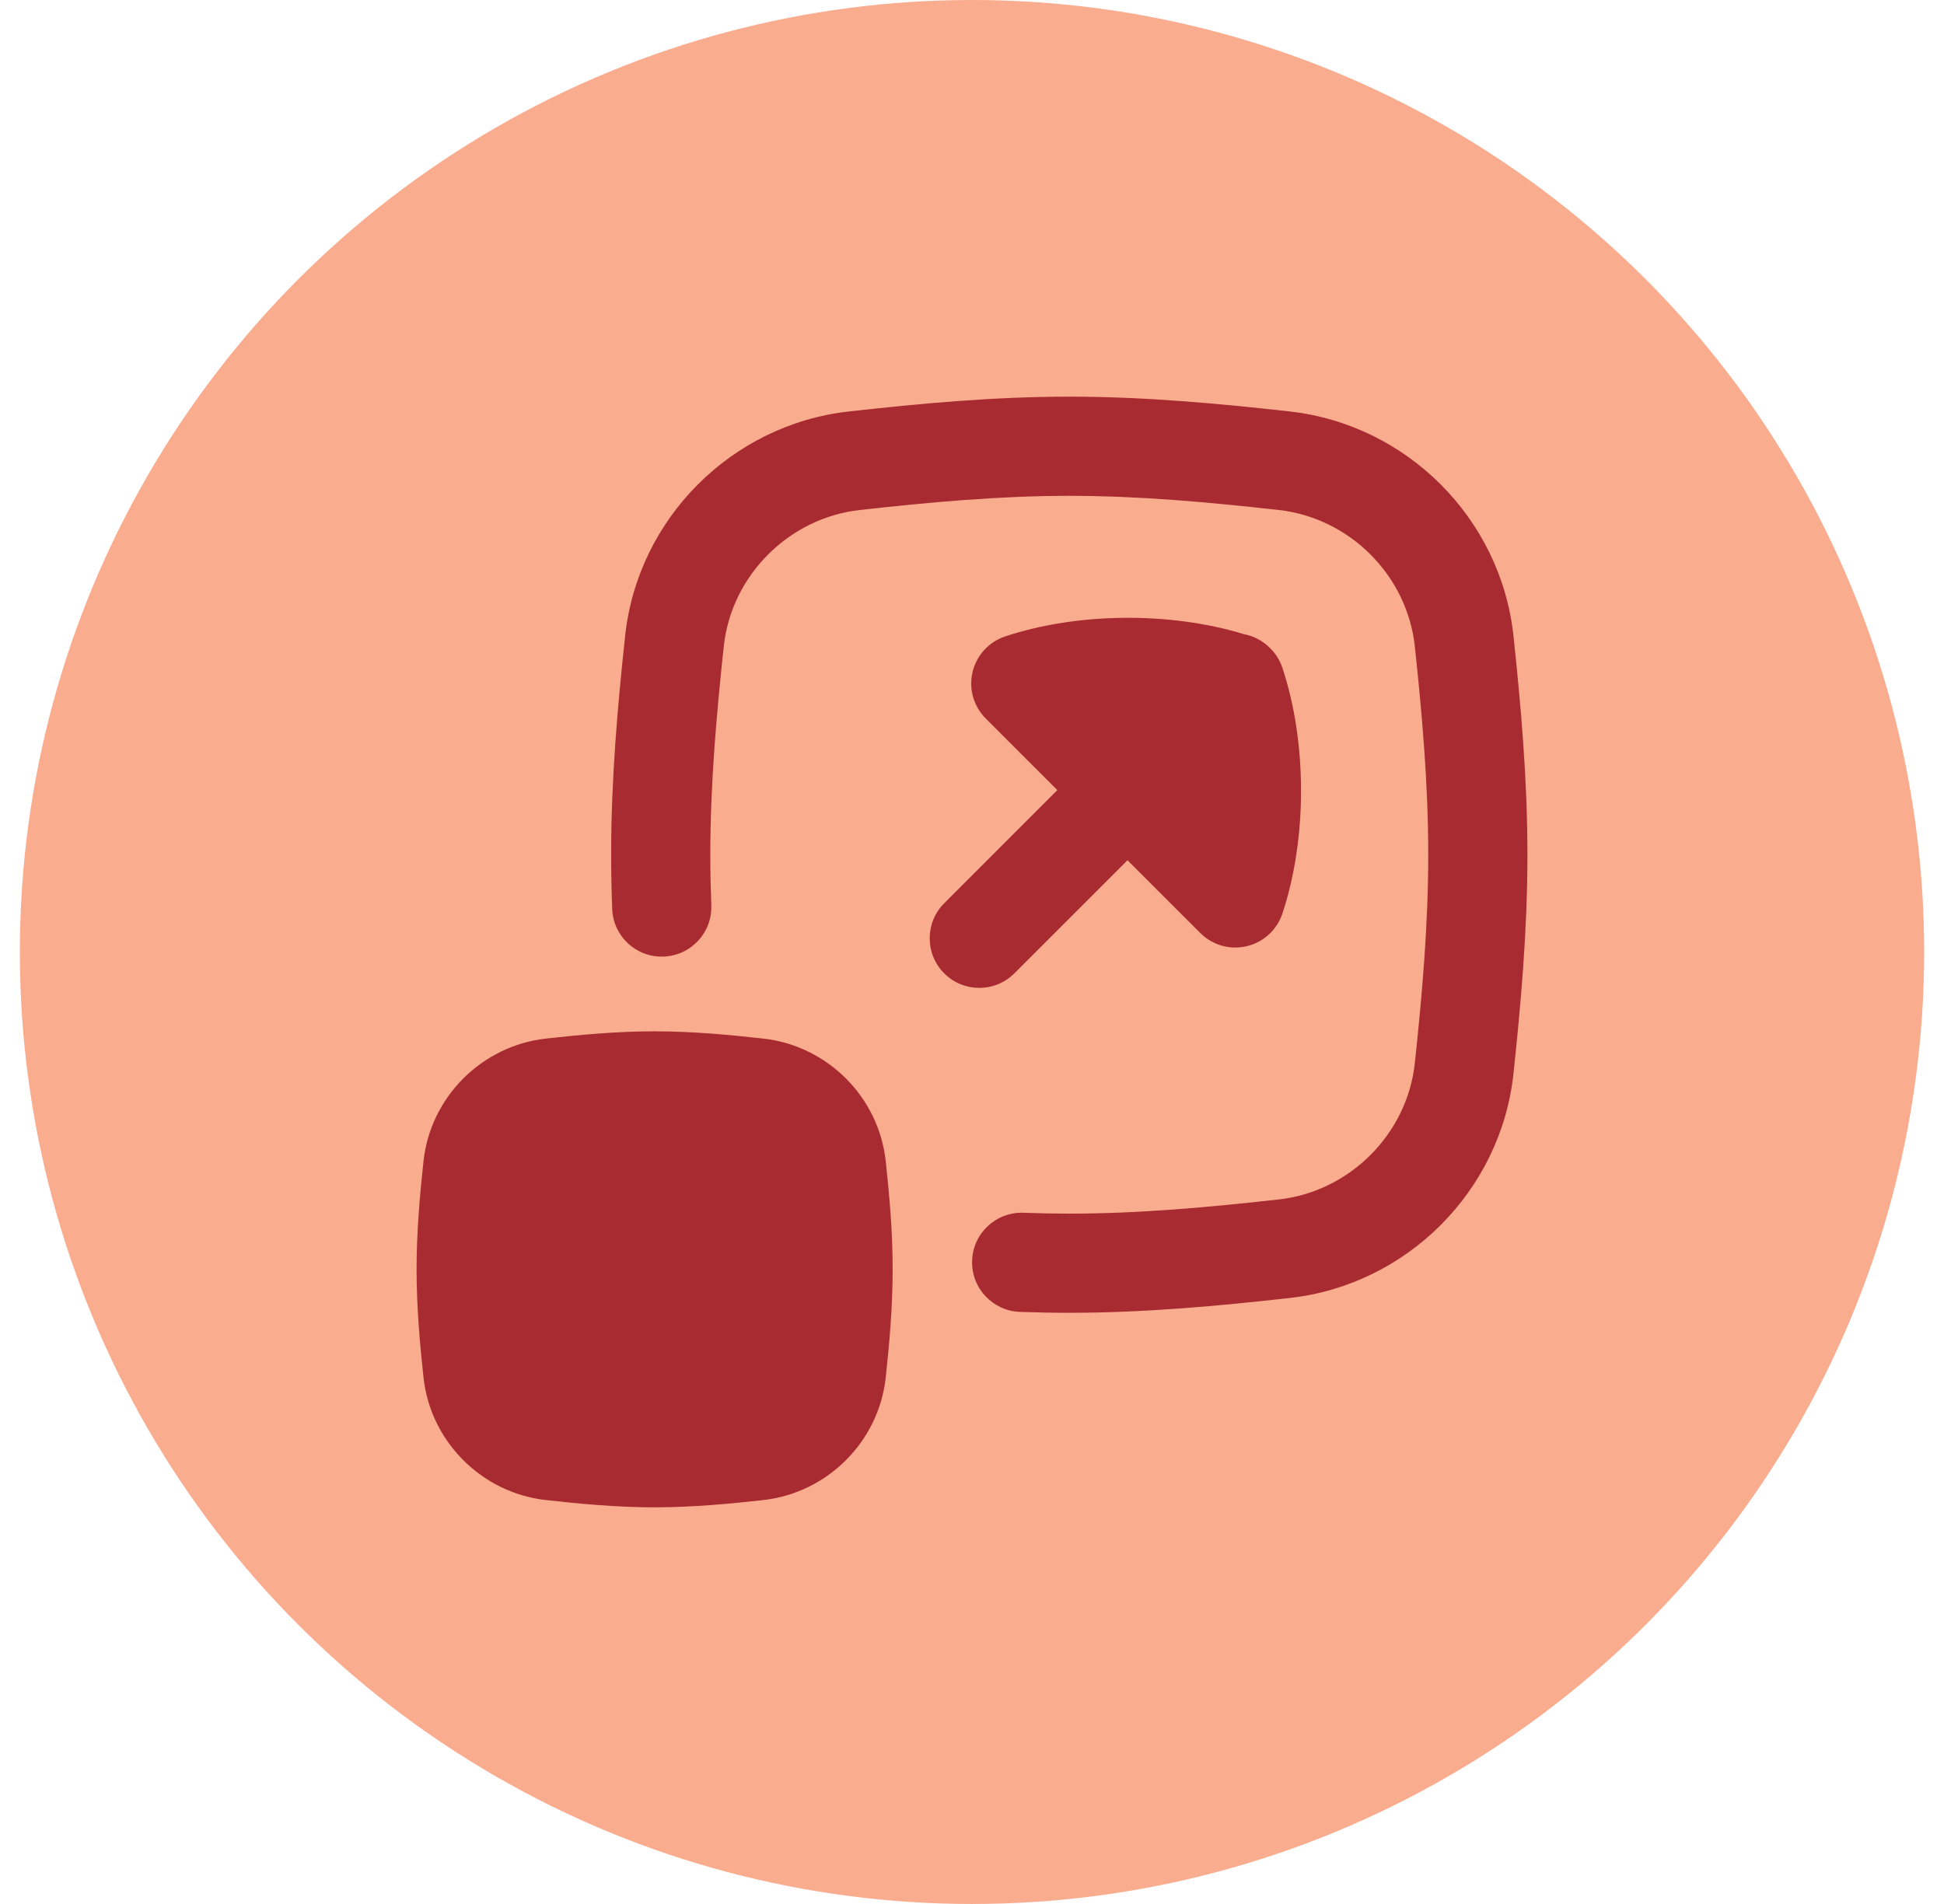
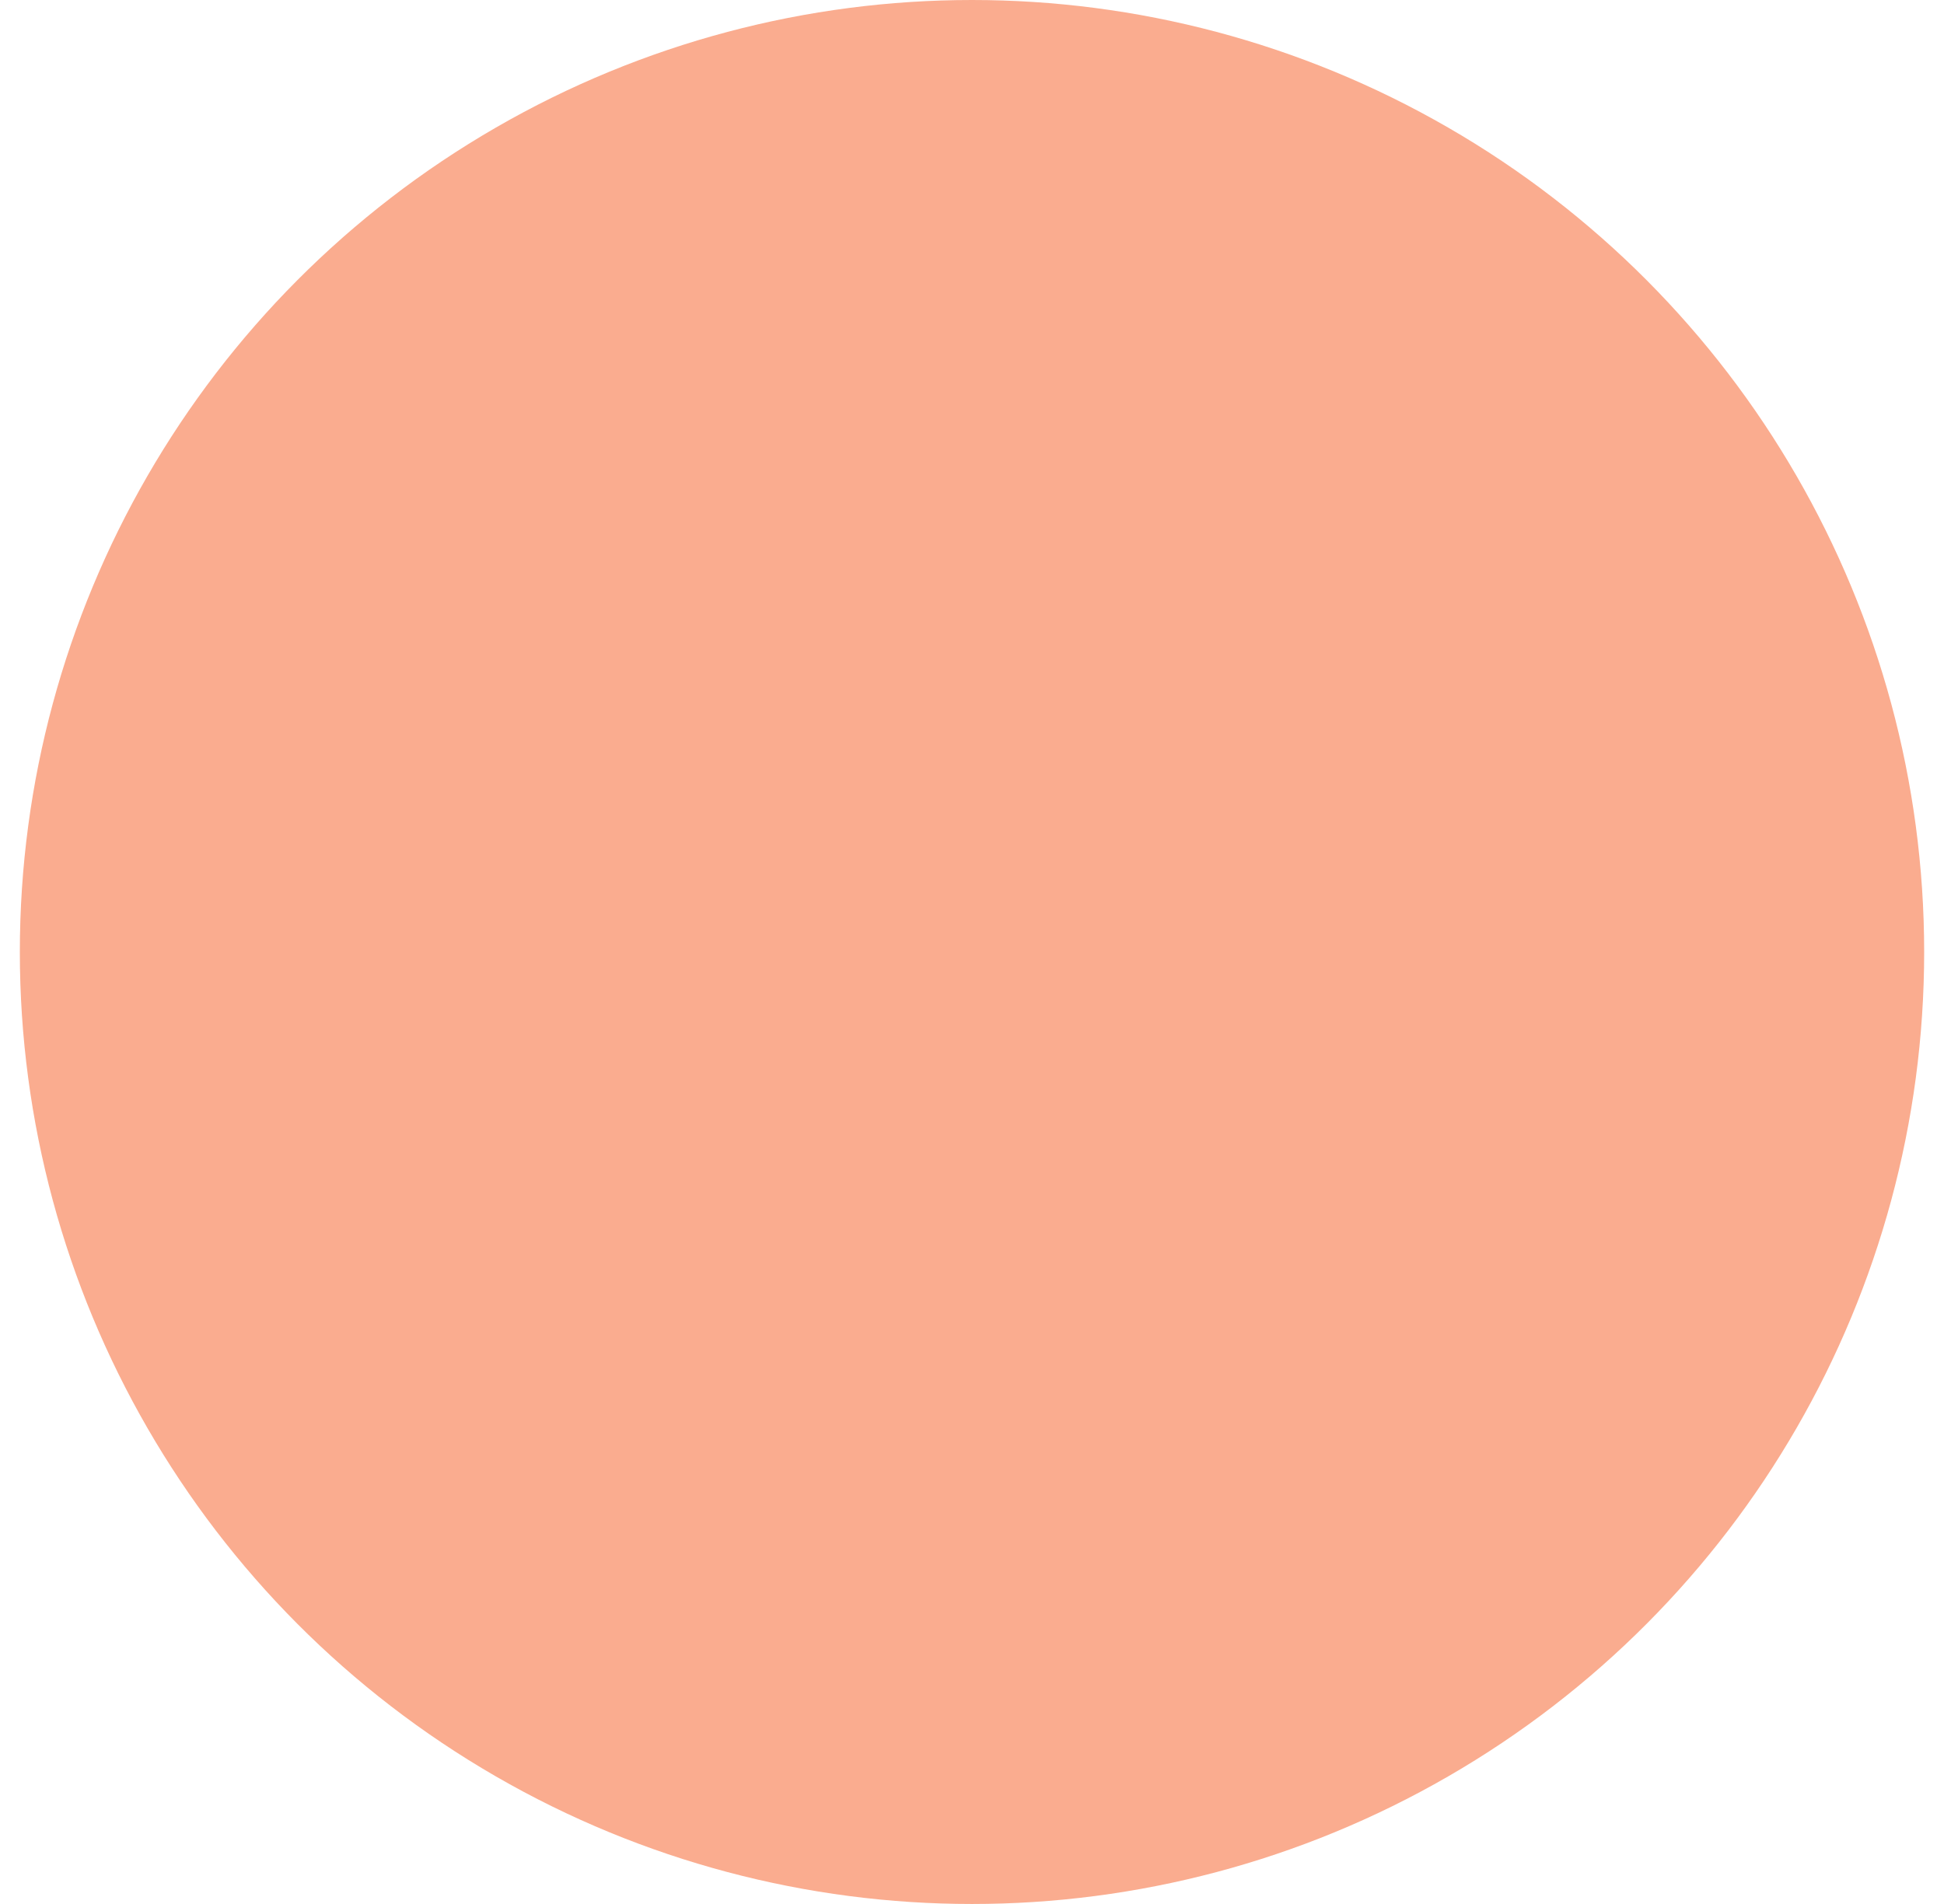
<svg xmlns="http://www.w3.org/2000/svg" width="49" height="48" viewBox="0 0 49 48" fill="none">
  <circle cx="24.5" cy="24" r="24" fill="#FAAC8F" />
  <g clip-path="url(#clip0_787_34602)">
-     <path fill-rule="evenodd" clip-rule="evenodd" d="M21.397 10.373C23.17 10.175 25.036 10 26.952 10C28.869 10 30.734 10.175 32.507 10.373C35.46 10.702 37.831 13.07 38.148 16.03C38.336 17.794 38.5 19.646 38.5 21.548C38.5 23.45 38.336 25.302 38.148 27.067C37.831 30.026 35.46 32.394 32.507 32.723C30.734 32.921 28.869 33.096 26.952 33.096C26.534 33.096 26.119 33.088 25.707 33.073C25.017 33.048 24.478 32.468 24.503 31.778C24.528 31.088 25.108 30.549 25.798 30.574C26.182 30.588 26.567 30.596 26.952 30.596C28.726 30.596 30.479 30.434 32.23 30.239C34.023 30.039 35.47 28.588 35.662 26.801C35.848 25.06 36 23.314 36 21.548C36 19.782 35.848 18.036 35.662 16.296C35.47 14.508 34.023 13.057 32.23 12.857C30.479 12.662 28.726 12.5 26.952 12.5C25.179 12.5 23.426 12.662 21.674 12.857C19.882 13.057 18.434 14.508 18.243 16.296C18.057 18.036 17.904 19.782 17.904 21.548C17.904 21.973 17.913 22.397 17.929 22.82C17.955 23.51 17.417 24.09 16.727 24.116C16.038 24.143 15.457 23.605 15.431 22.915C15.414 22.463 15.404 22.007 15.404 21.548C15.404 19.646 15.568 17.794 15.757 16.03C16.074 13.07 18.445 10.702 21.397 10.373ZM32.323 16.835C32.257 16.637 32.144 16.462 31.997 16.323C31.814 16.144 31.59 16.032 31.355 15.988C29.502 15.419 27.155 15.438 25.335 16.045C24.924 16.182 24.613 16.522 24.514 16.943C24.414 17.365 24.54 17.808 24.847 18.114L26.651 19.919L23.8 22.771C23.312 23.259 23.312 24.051 23.8 24.539C24.288 25.027 25.079 25.027 25.567 24.539L28.419 21.687L30.254 23.521C30.56 23.828 31.003 23.954 31.425 23.854C31.846 23.755 32.186 23.444 32.323 23.033C32.95 21.154 32.95 18.714 32.323 16.835ZM13.759 26.183C14.624 26.087 15.547 26 16.5 26C17.453 26 18.376 26.087 19.241 26.183C20.857 26.364 22.153 27.658 22.326 29.279C22.419 30.139 22.5 31.055 22.5 32C22.5 32.945 22.419 33.861 22.326 34.721C22.153 36.342 20.857 37.636 19.241 37.817C18.376 37.913 17.453 38 16.5 38C15.547 38 14.624 37.913 13.759 37.817C12.143 37.636 10.847 36.342 10.674 34.721C10.582 33.861 10.5 32.945 10.5 32C10.5 31.055 10.582 30.139 10.674 29.279C10.847 27.658 12.143 26.364 13.759 26.183Z" fill="#A72B30" />
-   </g>
+     </g>
  <defs>
    <clipPath id="clip0_787_34602">
-       <rect width="28" height="28" fill="white" transform="translate(10.5 10)" />
-     </clipPath>
+       </clipPath>
  </defs>
</svg>